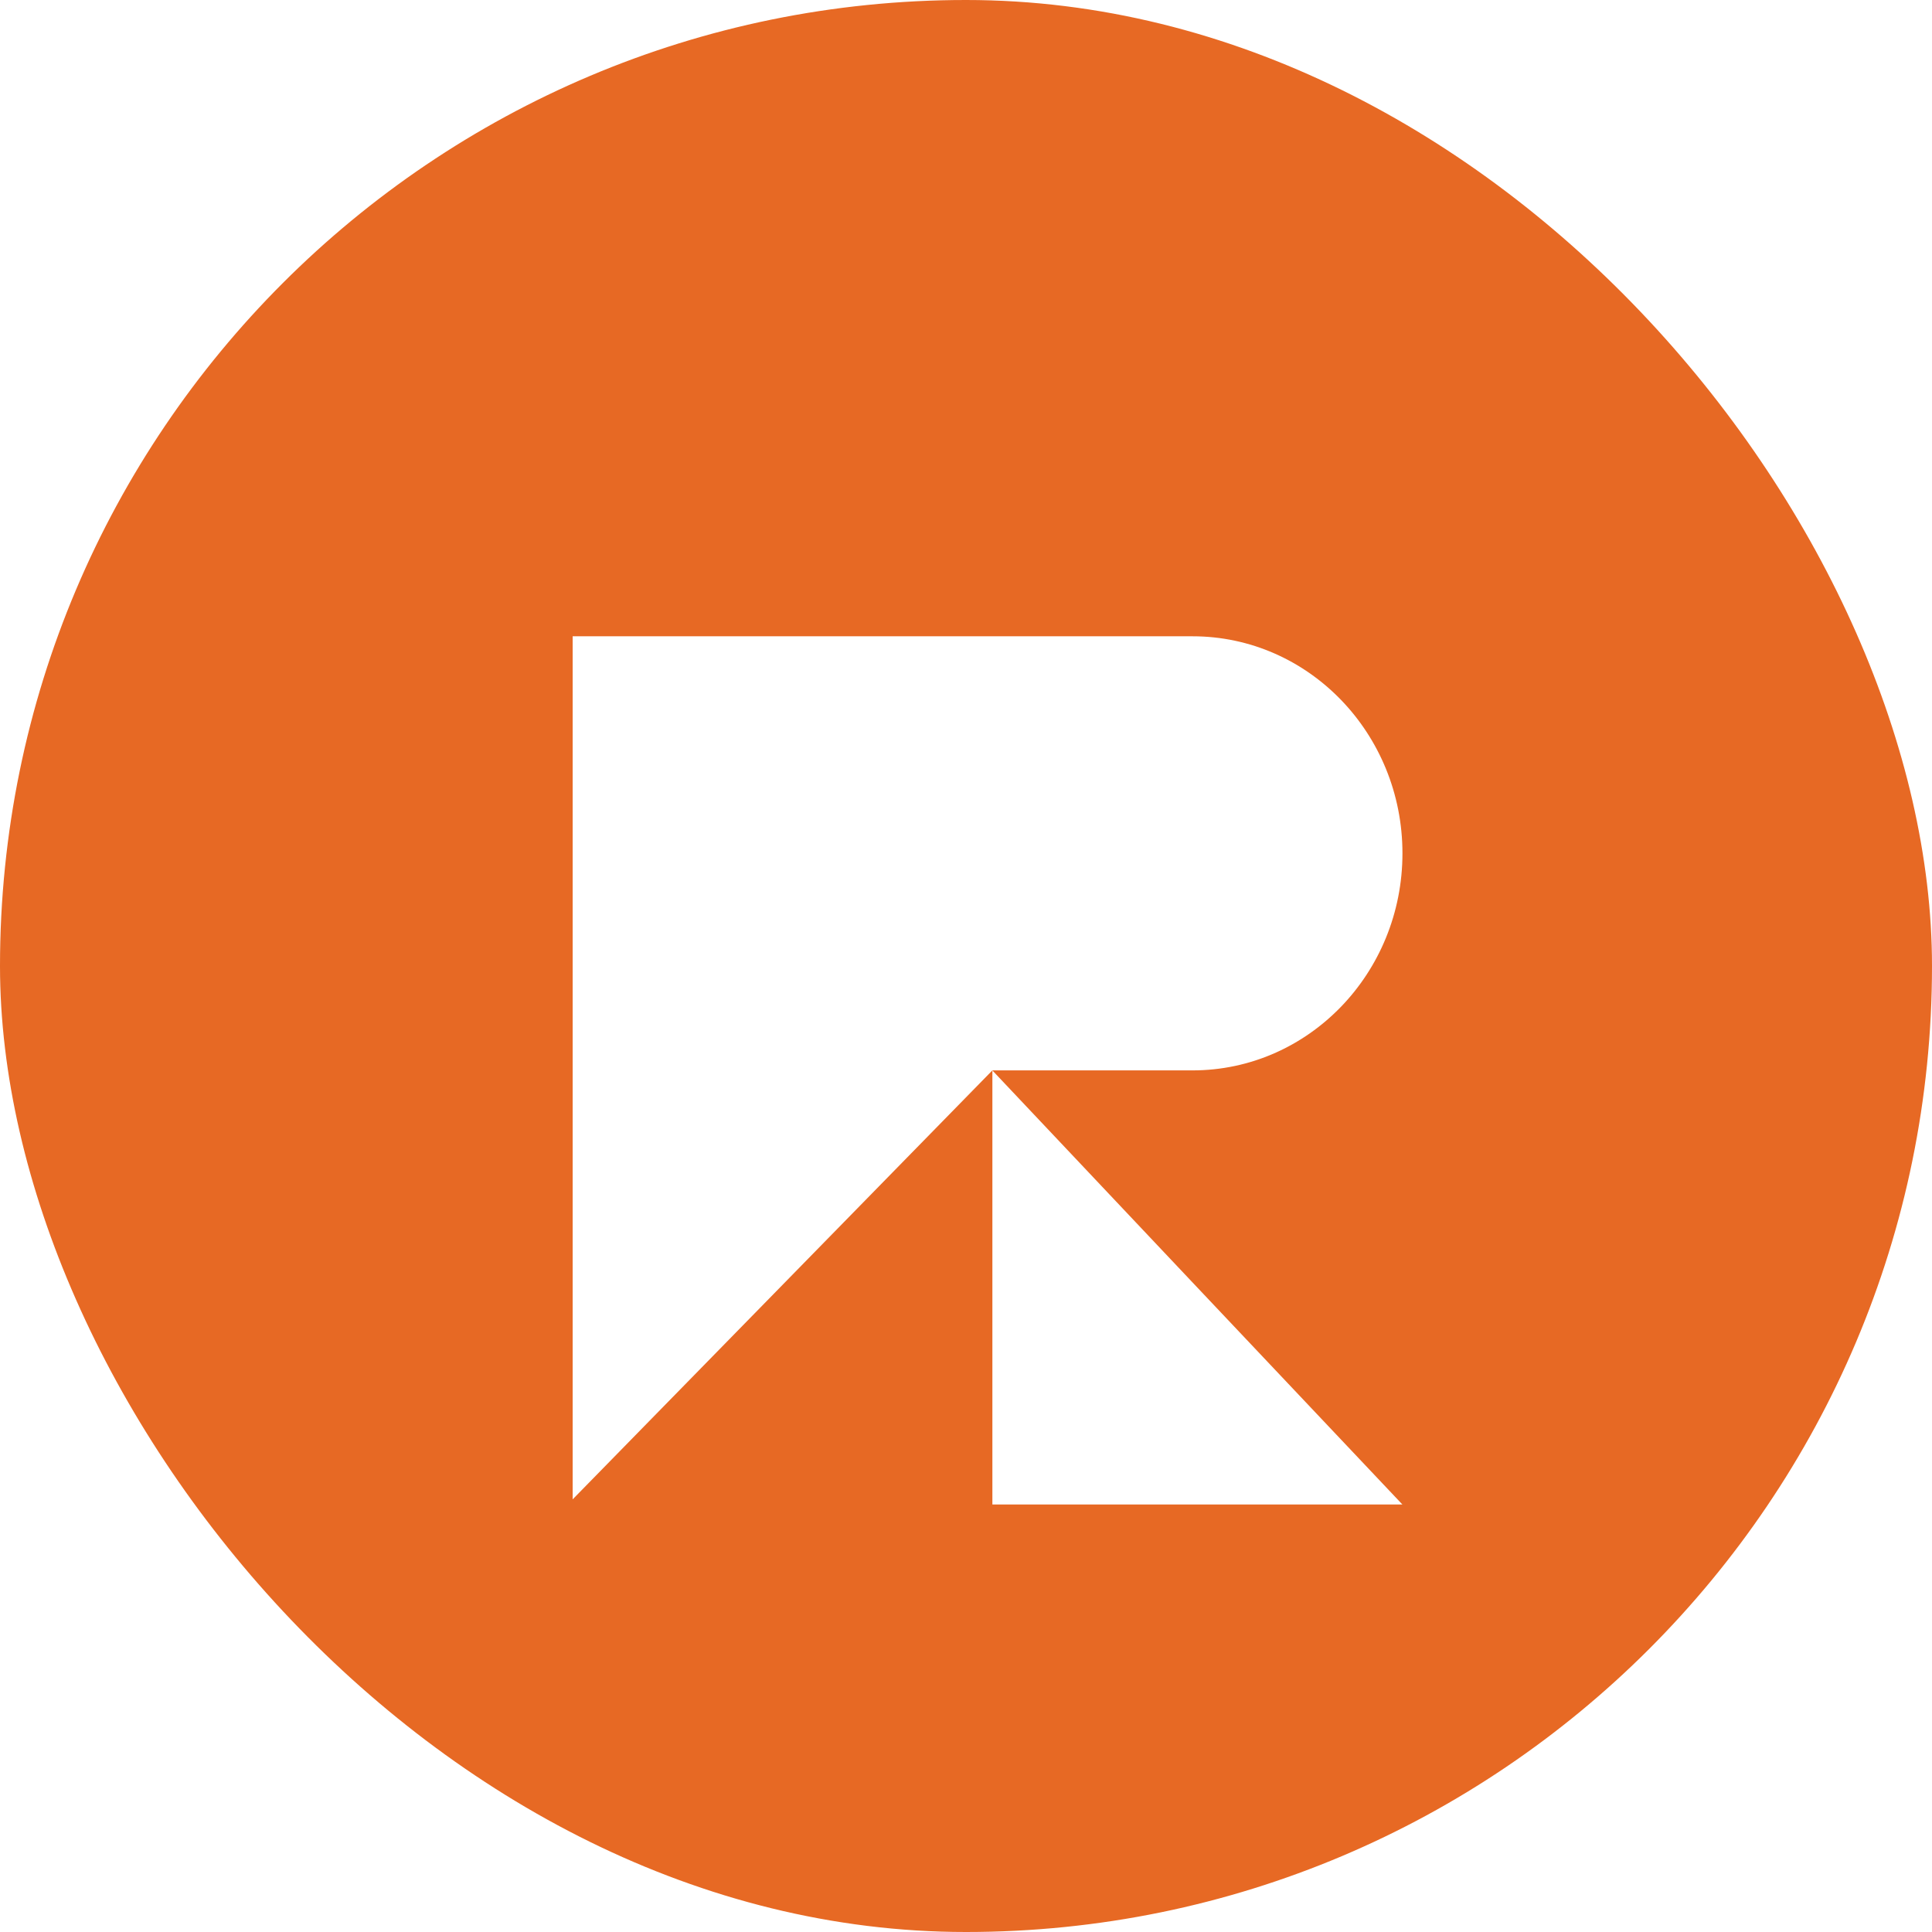
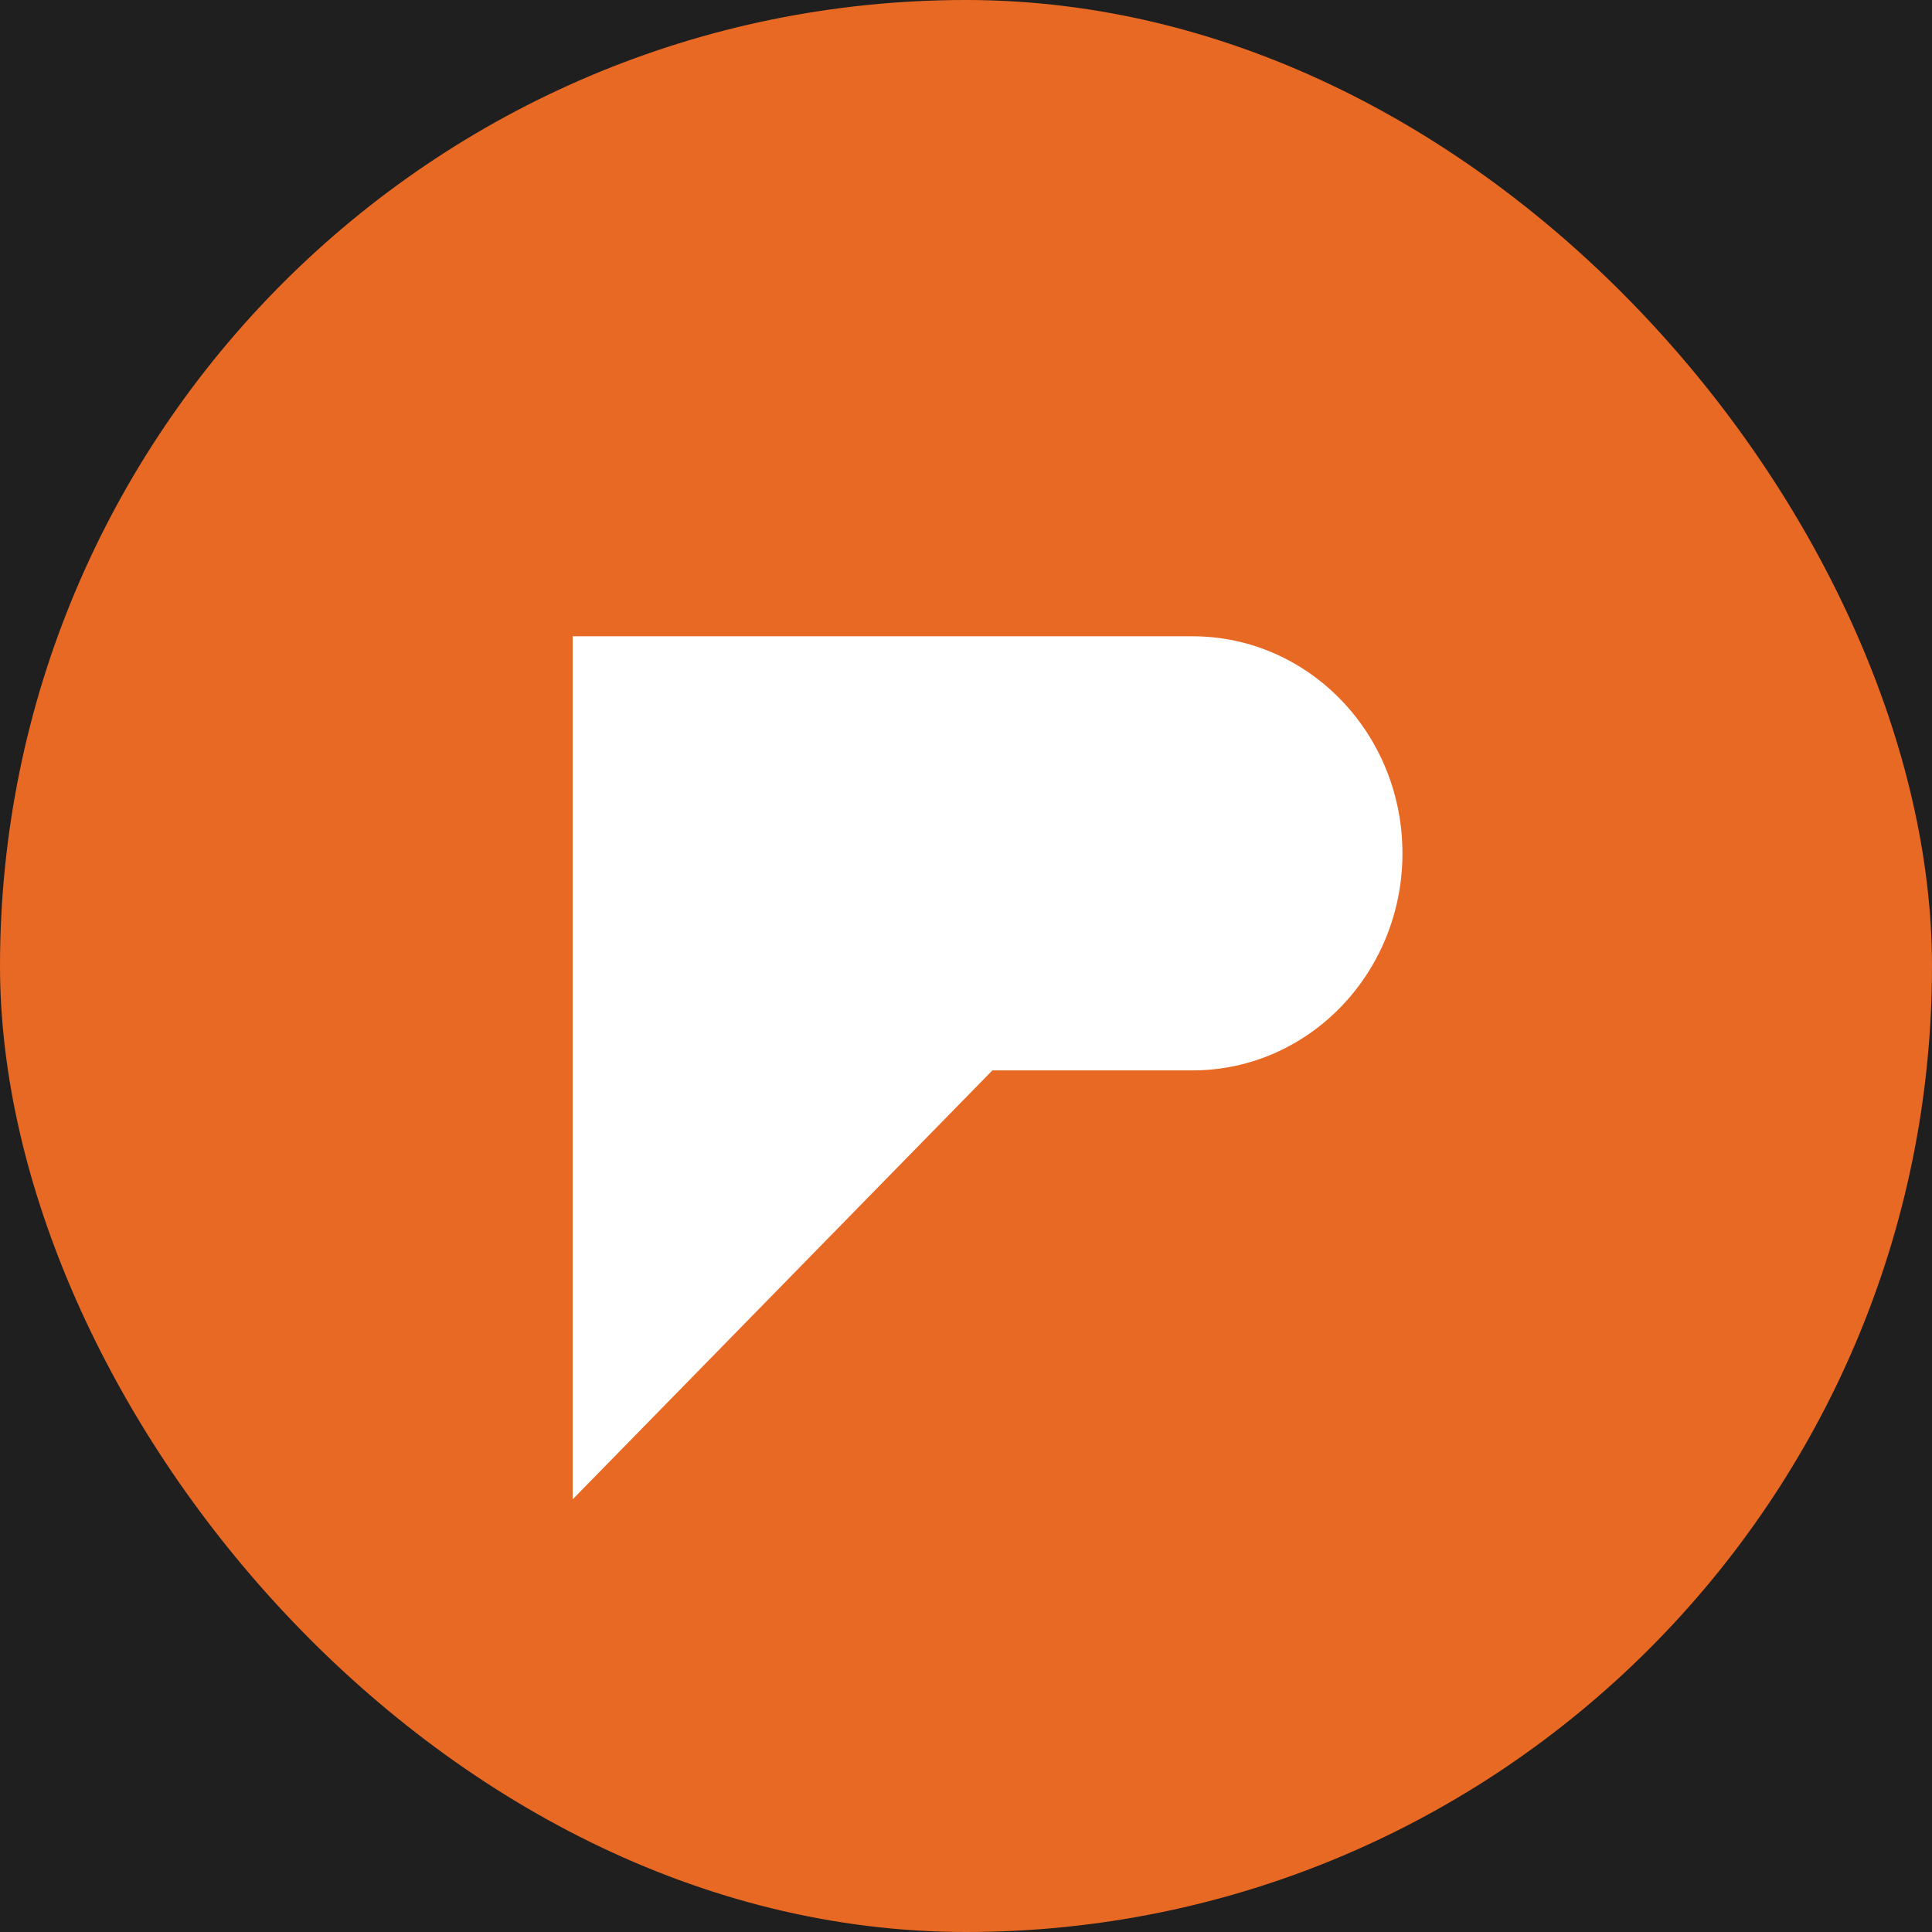
<svg xmlns="http://www.w3.org/2000/svg" width="32" height="32" viewBox="0 0 32 32" fill="none">
  <rect width="32" height="32" fill="#1F1F1F" />
  <g id="Style Guide">
-     <rect width="1922" height="20773" transform="translate(-80 -17204)" fill="white" />
    <g id="Group 11519">
      <rect id="304953101_457277199788863_1143451641142404980_n 2" width="32" height="32" rx="16" fill="#E76924" />
      <g id="Group 11520">
        <path id="Vector" d="M9.485 24.834V10.539H19.752C21.672 10.539 23.229 12.148 23.229 14.134C23.229 16.119 21.672 17.729 19.752 17.729H16.437L9.485 24.834Z" fill="white" />
-         <path id="Vector_2" d="M16.437 24.919V17.73L19.783 21.274L23.228 24.919H16.437Z" fill="white" />
      </g>
    </g>
  </g>
</svg>